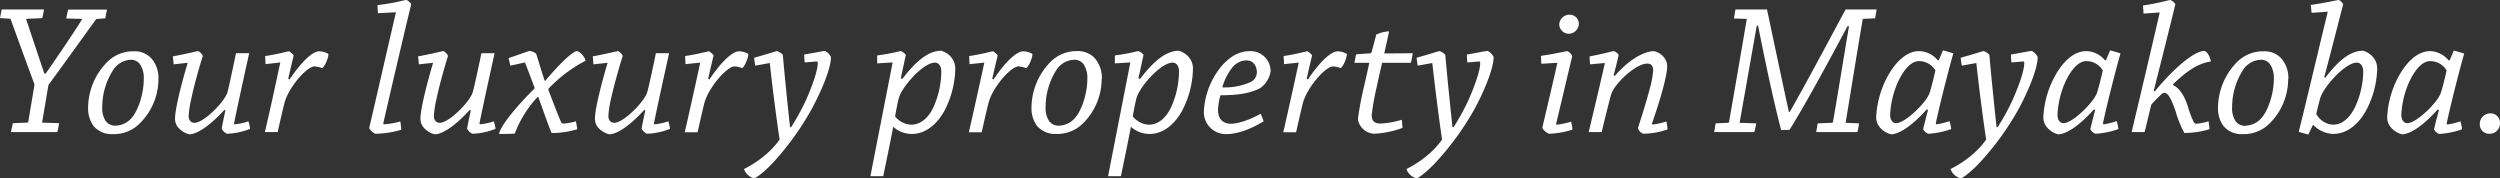
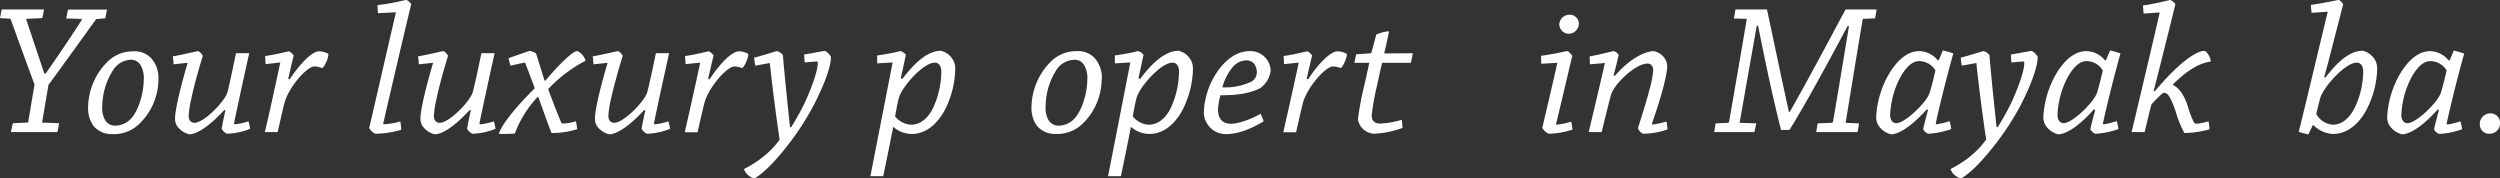
<svg xmlns="http://www.w3.org/2000/svg" viewBox="0 0 662.64 47.25">
  <rect x="0" y="0" width="662.64" height="47.25" fill="#333333" stroke="none" />
  <defs>
    <style>.cls-1{fill:#fff;}</style>
  </defs>
  <title>slogan</title>
  <g id="Capa_2" data-name="Capa 2">
    <g id="Capa_1-2" data-name="Capa 1">
      <path class="cls-1" d="M7.15,32.5c.25,0,.35-.1.35-.3l1.65-9.8C7.2,17.15,4.8,10.55,2.85,5.15a.34.34,0,0,0-.3-.2L0,4.8c.15-.75.3-1.6.45-2.3H5c2.4,0,4.7,0,6.65,0A19.45,19.45,0,0,1,11.2,4.8L6.9,5C8.1,8.6,10.3,15.2,11.75,19.5h.35C14.45,16.2,20,8,21.7,5.2A.17.17,0,0,0,21.55,5l-4-.1c.15-.75.3-1.6.5-2.35h6.3c1.3,0,2.9,0,4,0-.15.75-.3,1.6-.45,2.3l-2.4.2c-3.8,5.25-8.7,12.1-12.65,17.45L11.15,32.5l4.5.15A21.49,21.49,0,0,1,15.2,35c-1.8,0-4.1,0-6.15,0S4.9,35,2.9,35c.15-.75.35-1.6.5-2.35Z" />
      <path class="cls-1" d="M42,21a16.54,16.54,0,0,1-5.05,11.8,9.64,9.64,0,0,1-7.1,2.75,6.25,6.25,0,0,1-5.05-2.15,7.85,7.85,0,0,1-1.45-4.6,17.41,17.41,0,0,1,5.1-12.4,9.66,9.66,0,0,1,7-2.8,6,6,0,0,1,4.65,1.85A7.85,7.85,0,0,1,42,20.9ZM30.75,33.3A5.81,5.81,0,0,0,35.1,31c1.7-2.1,3-6.45,3-9.9a6.63,6.63,0,0,0-.8-3.75,2.87,2.87,0,0,0-2.75-1.5A5.8,5.8,0,0,0,30,18.55,18.2,18.2,0,0,0,27.1,28.3a6.31,6.31,0,0,0,.8,3.6,3.07,3.07,0,0,0,2.8,1.4Z" />
      <path class="cls-1" d="M46,17.05c0-.75-.1-1.45-.2-2.1,3.5-.65,6.45-1.4,6.7-1.4s1.1.75,1.25,1.3c-1,3.1-2.5,8.6-3,11.15A27.37,27.37,0,0,0,50,30.7c0,1.25.7,1.85,1.55,1.85,2.5,0,8-5.6,8.75-8.1C60.7,22.9,62,16.8,62.55,14.1c1.2,0,2.35,0,3.5,0-.55,2.5-3.15,14.2-4,18.55a.22.22,0,0,0,.2.3,15.85,15.85,0,0,0,3.6-.8,15.05,15.05,0,0,1,.45,2,18.08,18.08,0,0,1-6.15,1.3,3.12,3.12,0,0,1-1.4-1.35c.15-.8.5-2.65,1-4.85l-.3-.1c-3.7,4.05-7.1,6.4-9.25,6.45A5.64,5.64,0,0,1,47,33.5a3.54,3.54,0,0,1-.6-2.15c0-2.5,1.8-9.55,3.35-14.7Z" />
      <path class="cls-1" d="M70.4,17c-.05-.75-.1-1.45-.1-2.15,3.2-.45,6-1.25,6.25-1.25s1,.7,1.3,1.1c-.35,1.4-.8,3.3-1.45,6.2l.35.15c3-4.45,6-7.45,7.85-7.45a4.92,4.92,0,0,1,2.45.7c0,1.25-1.1,3.5-1.65,3.75a6.94,6.94,0,0,0-2.05-.45c-2,0-6.85,5.5-7.95,9.7C75,28.8,74.05,33,73.6,35H70.2c1-4.1,2.9-12.85,4.1-18.45Z" />
      <path class="cls-1" d="M100.2,3.5c-.1-.75-.1-1.45-.15-2.15,4.45-.5,7.2-1.35,7.6-1.35s1,.6,1.35,1.1c-2.25,9.25-6.2,26.3-7.4,31.55,0,.15,0,.3.2.3a21.18,21.18,0,0,0,4.3-.75,16.47,16.47,0,0,1,.25,2.2,25.18,25.18,0,0,1-6.9,1.05,3.79,3.79,0,0,1-1.6-1.5c1.2-5.05,5.55-24.1,7.1-30.7Z" />
      <path class="cls-1" d="M111,17.05c0-.75-.1-1.45-.2-2.1,3.5-.65,6.45-1.4,6.7-1.4s1.1.75,1.25,1.3c-1,3.1-2.5,8.6-3,11.15a27.37,27.37,0,0,0-.75,4.7c0,1.25.7,1.85,1.55,1.85,2.5,0,8-5.6,8.75-8.1.45-1.55,1.75-7.65,2.3-10.35,1.2,0,2.35,0,3.5,0-.55,2.5-3.15,14.2-4,18.55a.22.22,0,0,0,.2.3,15.85,15.85,0,0,0,3.6-.8,15.05,15.05,0,0,1,.45,2,18.08,18.08,0,0,1-6.15,1.3,3.12,3.12,0,0,1-1.4-1.35c.15-.8.5-2.65,1-4.85l-.3-.1c-3.7,4.05-7.1,6.4-9.25,6.45a5.64,5.64,0,0,1-3.2-2.1,3.54,3.54,0,0,1-.6-2.15c0-2.5,1.8-9.55,3.35-14.7Z" />
      <path class="cls-1" d="M144.55,21.4c2.8-3.4,7.1-7.85,8.4-7.85.65,0,2.05,1.45,2.25,2.55a36.86,36.86,0,0,0-9.85,7.45l0,.25c1.4,3.7,2.15,5.7,3.35,8.55a.67.67,0,0,0,.65.4,14.47,14.47,0,0,0,3.3-.6c.15.65.25,1.4.35,2.1a22.3,22.3,0,0,1-6.8,1c-.85-2-2.15-5.75-3.5-9.5h-.25a29.14,29.14,0,0,0-6,9.65c-1.05.1-2.9.1-4.2.1.55-2.5,5.4-8.1,9.4-12l.05-.25c-.75-2-1.6-4.25-2.55-6.7l-3.85.85c-.2-.65-.35-1.35-.5-2,2.55-.85,5.35-1.9,5.65-1.9a3.92,3.92,0,0,1,1.65.7c.8,2.55,1.5,4.85,2.25,7.15Z" />
      <path class="cls-1" d="M157.3,17.05c-.05-.75-.1-1.45-.2-2.1,3.5-.65,6.45-1.4,6.7-1.4s1.1.75,1.25,1.3c-1,3.1-2.5,8.6-3.05,11.15a27.37,27.37,0,0,0-.75,4.7c0,1.25.7,1.85,1.55,1.85,2.5,0,8-5.6,8.75-8.1.45-1.55,1.75-7.65,2.3-10.35,1.2,0,2.35,0,3.5,0-.55,2.5-3.15,14.2-4,18.55a.22.22,0,0,0,.2.3,15.85,15.85,0,0,0,3.6-.8,15.05,15.05,0,0,1,.45,2,18.08,18.08,0,0,1-6.15,1.3,3.12,3.12,0,0,1-1.4-1.35c.15-.8.5-2.65,1-4.85l-.3-.1c-3.7,4.05-7.1,6.4-9.25,6.45a5.64,5.64,0,0,1-3.2-2.1,3.54,3.54,0,0,1-.6-2.15c0-2.5,1.8-9.55,3.35-14.7Z" />
      <path class="cls-1" d="M181.7,17c0-.75-.1-1.45-.1-2.15,3.2-.45,6-1.25,6.25-1.25s1.05.7,1.3,1.1c-.35,1.4-.8,3.3-1.45,6.2l.35.15c2.95-4.45,6-7.45,7.85-7.45a4.92,4.92,0,0,1,2.45.7c0,1.25-1.1,3.5-1.65,3.75a6.94,6.94,0,0,0-2-.45c-2,0-6.85,5.5-8,9.7-.4,1.55-1.35,5.75-1.8,7.75h-3.4c.95-4.1,2.9-12.85,4.1-18.45Z" />
      <path class="cls-1" d="M200.2,17.4a16.33,16.33,0,0,1-.3-2.1c3.3-.9,5.8-1.75,6.1-1.75a3.42,3.42,0,0,1,1.5,1c.55,6.4,1.35,14,1.9,19.15h.3a63.55,63.55,0,0,0,3.6-6.45c1.45-3.1,3.45-8.2,3.45-10.55,0-.3-.15-.45-.45-.4l-3,.25c-.1-.7-.1-1.4-.15-2.1,2.5-.4,5.05-.95,5.55-.95a3.69,3.69,0,0,1,1.55,1.6c0,3.4-3,9.9-5,13.6A73.65,73.65,0,0,1,205,43c-2.35,2.55-4.65,4.25-5.15,4.25a3.81,3.81,0,0,1-2.65-2.45,28.65,28.65,0,0,0,5.15-3.3,23.06,23.06,0,0,0,4.3-4.5c-.65-4.1-2-14.35-2.6-20.3Z" />
      <path class="cls-1" d="M239.2,20.9c3.75-4.95,7-7.4,10.2-7.45a5.12,5.12,0,0,1,3.4,2.8,4.73,4.73,0,0,1,.4,1.85,24.81,24.81,0,0,1-2.9,11.3c-1.5,2.75-4.4,6.1-8.6,6.1a7.36,7.36,0,0,1-4.95-1.9c-.7,3.75-1.85,9.3-2.65,13.1-1.1,0-2.2,0-3.4,0l5.9-30.15-4.1.25V14.7c4.35-.6,5.9-1.15,6.2-1.15a2.67,2.67,0,0,1,1.4,1c-.35,1.6-.85,4-1.35,6.2Zm10.3-2c0-1.2-.55-2.3-1.7-2.3-3.1,0-8.7,6.35-9.55,9.35-.25.85-.8,3.7-1,4.9a5.77,5.77,0,0,0,4.25,2.2c2.85,0,4.8-2.3,5.85-4.5A23.4,23.4,0,0,0,249.5,19Z" />
-       <path class="cls-1" d="M257,17c-.05-.75-.1-1.45-.1-2.15,3.2-.45,6-1.25,6.25-1.25s1,.7,1.3,1.1c-.35,1.4-.8,3.3-1.45,6.2l.35.15c2.95-4.45,6.05-7.45,7.85-7.45a4.92,4.92,0,0,1,2.45.7c0,1.25-1.1,3.5-1.65,3.75a6.94,6.94,0,0,0-2.05-.45c-2,0-6.85,5.5-7.95,9.7-.4,1.55-1.35,5.75-1.8,7.75h-3.4c.95-4.1,2.9-12.85,4.1-18.45Z" />
      <path class="cls-1" d="M292,21A16.54,16.54,0,0,1,287,32.75a9.64,9.64,0,0,1-7.1,2.75,6.25,6.25,0,0,1-5.05-2.15,7.85,7.85,0,0,1-1.45-4.6,17.41,17.41,0,0,1,5.1-12.4,9.66,9.66,0,0,1,7-2.8,6,6,0,0,1,4.65,1.85,7.85,7.85,0,0,1,1.9,5.5ZM280.8,33.3A5.81,5.81,0,0,0,285.15,31c1.7-2.1,3.05-6.45,3.05-9.9a6.63,6.63,0,0,0-.8-3.75,2.87,2.87,0,0,0-2.75-1.5A5.8,5.8,0,0,0,280,18.55a18.2,18.2,0,0,0-2.85,9.75,6.31,6.31,0,0,0,.8,3.6,3.07,3.07,0,0,0,2.8,1.4Z" />
      <path class="cls-1" d="M302.2,20.9c3.75-4.95,7-7.4,10.2-7.45a5.12,5.12,0,0,1,3.4,2.8,4.73,4.73,0,0,1,.4,1.85,24.81,24.81,0,0,1-2.9,11.3c-1.5,2.75-4.4,6.1-8.6,6.1a7.36,7.36,0,0,1-4.95-1.9c-.7,3.75-1.85,9.3-2.65,13.1-1.1,0-2.2,0-3.4,0l5.9-30.15-4.1.25V14.7c4.35-.6,5.9-1.15,6.2-1.15a2.67,2.67,0,0,1,1.4,1c-.35,1.6-.85,4-1.35,6.2Zm10.3-2c0-1.2-.55-2.3-1.7-2.3-3.1,0-8.7,6.35-9.55,9.35-.25.85-.8,3.7-1,4.9a5.77,5.77,0,0,0,4.25,2.2c2.85,0,4.8-2.3,5.85-4.5A23.4,23.4,0,0,0,312.5,19Z" />
      <path class="cls-1" d="M319.09,29.55a20.43,20.43,0,0,1,4.75-12.1c2.5-2.8,4.9-3.9,7.5-3.9a5.33,5.33,0,0,1,5.45,5.3,6.7,6.7,0,0,1-2.75,4.5c-2.75,1.45-6.2,1.9-10.55,1.9a16.74,16.74,0,0,0-.65,3.85c0,2.35,1.25,3.7,3.4,3.7,2,0,5.15-1.1,7.9-2.65.3.65.55,1.3.8,2-2.85,1.75-6.55,3.4-10,3.4a5.82,5.82,0,0,1-5.85-5.9ZM330.29,16a5,5,0,0,0-3.85,2.15,14.39,14.39,0,0,0-2.45,5,16.12,16.12,0,0,0,7.1-1.25,2.9,2.9,0,0,0,2.05-2.7c0-1.6-.85-3.2-2.8-3.2Z" />
      <path class="cls-1" d="M340.34,17c0-.75-.1-1.45-.1-2.15,3.2-.45,6-1.25,6.25-1.25s1.05.7,1.3,1.1c-.35,1.4-.8,3.3-1.45,6.2l.35.15c2.95-4.45,6.05-7.45,7.85-7.45a4.92,4.92,0,0,1,2.45.7c0,1.25-1.1,3.5-1.65,3.75a6.94,6.94,0,0,0-2-.45c-2,0-6.85,5.5-8,9.7-.4,1.55-1.35,5.75-1.8,7.75h-3.4c.95-4.1,2.9-12.85,4.1-18.45Z" />
      <path class="cls-1" d="M363.59,30.75c0,1.35.9,2,2.25,2a24,24,0,0,0,5.7-1c.1.65.15,1.45.2,2.15a24.94,24.94,0,0,1-7.65,1.55,4.67,4.67,0,0,1-4-3.1,3.08,3.08,0,0,1-.15-.9,85.78,85.78,0,0,1,1.7-8.95c.4-1.7,1-4.45,1.3-5.85H359c.15-.75.3-1.55.45-2.25,1.25-.1,2.5-.2,3.7-.25a.46.46,0,0,0,.4-.35c.4-1.4.85-3.2,1.25-4.65A10.32,10.32,0,0,1,368,8.3c.1,0,.15,0,.15.2-.3,1.45-.8,3.7-1.25,5.65,2.5,0,5.1,0,7.55-.05a17.72,17.72,0,0,1-.5,2.55h-7.6c-.35,1.4-1,4.3-1.35,6a65.52,65.52,0,0,0-1.45,8.1Z" />
-       <path class="cls-1" d="M375.79,17.4a16.33,16.33,0,0,1-.3-2.1c3.3-.9,5.8-1.75,6.1-1.75a3.42,3.42,0,0,1,1.5,1c.55,6.4,1.35,14,1.9,19.15h.3a63.55,63.55,0,0,0,3.6-6.45c1.45-3.1,3.45-8.2,3.45-10.55,0-.3-.15-.45-.45-.4l-2.95.25c-.1-.7-.1-1.4-.15-2.1,2.5-.4,5-.95,5.55-.95a3.69,3.69,0,0,1,1.55,1.6c0,3.4-2.95,9.9-4.95,13.6A73.65,73.65,0,0,1,380.59,43c-2.35,2.55-4.65,4.25-5.15,4.25a3.81,3.81,0,0,1-2.65-2.45,28.65,28.65,0,0,0,5.15-3.3,23.06,23.06,0,0,0,4.3-4.5c-.65-4.1-1.95-14.35-2.6-20.3Z" />
      <path class="cls-1" d="M408.54,16.9c-.05-.7-.05-1.4-.1-2.1,3.95-.55,6.55-1.25,7-1.25.25,0,1.05.8,1.3,1.25-1.15,4.9-3.65,15.4-4.25,17.9-.1.2,0,.35.15.35a20.58,20.58,0,0,0,3.8-.8,14.16,14.16,0,0,1,.35,2.1,22,22,0,0,1-6.25,1.1,3.71,3.71,0,0,1-1.75-1.55c1.15-4.95,2.75-11.6,4-17.25Zm7.6-13a2.42,2.42,0,0,1,2.35,2.45,2.76,2.76,0,0,1-2.6,2.6,2.56,2.56,0,0,1-2.6-2.5,2.72,2.72,0,0,1,2.8-2.55Z" />
      <path class="cls-1" d="M421.44,17.05c-.05-.75-.1-1.45-.1-2.1,3.3-.6,6.05-1.4,6.4-1.4a2.36,2.36,0,0,1,1.3,1c-.3,1.4-.8,3.4-1.35,5.45l.35.1c4-4.65,8-6.5,10.3-6.55a4.56,4.56,0,0,1,3.25,2.55,3.56,3.56,0,0,1,.3,1.55c0,2.25-1.7,8.5-4,15-.05.2,0,.35.2.35a19.46,19.46,0,0,0,3.6-.8,15.17,15.17,0,0,1,.3,2.1,20.13,20.13,0,0,1-6.45,1.15,2.43,2.43,0,0,1-1.4-1.5c.85-2.55,2.45-7.75,3.1-10.3a26.35,26.35,0,0,0,.95-5c0-1-.45-1.8-1.55-1.8-3.1,0-8.85,5.4-9.65,8.35C426.49,27,425,33,424.54,35c-1.15,0-2.3,0-3.45,0,1.1-4.55,3.05-12.75,4.3-18.3Z" />
      <path class="cls-1" d="M459.59,4.9,460,2.5h8.35c.65,3,3.7,17.55,5.8,27.15h.25c5.15-9,13.05-24,14.8-27.15h8.2c-.1.8-.25,1.6-.4,2.35L493.89,5c-.15,0-.2.1-.2.3-1.4,8.2-3.05,18.5-4.5,27.25l3.55.15a20.2,20.2,0,0,1-.4,2.3c-1.55,0-3.65,0-5.45,0s-3.9,0-5.5,0c.15-.75.25-1.55.4-2.3l3.7-.15a.38.38,0,0,0,.35-.25c1.35-7.7,2.9-17.4,4.25-25.35h-.4c-7.3,13.7-12,22.05-15.35,27.45-.45.05-1.45.05-2.25.05-1.35-5.2-3.3-13.5-6.1-27.65h-.35l-4.55,25.75,4.4.15A20.69,20.69,0,0,1,465,35c-1.8,0-4.05,0-6.05,0-1.65,0-3.2,0-4.6,0,.15-.8.25-1.55.4-2.3l3.2-.15a.38.38,0,0,0,.35-.25c1.45-8.3,3.3-19,4.7-27.3Z" />
      <path class="cls-1" d="M510.69,29c-4.6,5.15-7.85,6.6-9.45,6.6a5.6,5.6,0,0,1-3.5-2.6,4.36,4.36,0,0,1-.45-2,25.36,25.36,0,0,1,1.55-7.5c1.5-4.1,5.05-9.95,9.85-9.95a6.54,6.54,0,0,1,4.9,2.4h.3l1.1-2.6c1,.25,1.85.5,2.75.8-1.3,4.55-3.55,13.35-4.65,18.55a.24.24,0,0,0,.25.25,20.71,20.71,0,0,0,3.4-.85,14.22,14.22,0,0,1,.45,2.1,21,21,0,0,1-6.1,1.25,2.62,2.62,0,0,1-1.35-1.2c.2-.85.7-2.95,1.3-5.1Zm-2.05-12.8c-2.5,0-4.6,3.25-5.8,6.05a23.77,23.77,0,0,0-1.85,8.2c0,1.45.75,2.2,1.6,2.2,2.35,0,8-5.45,8.85-8,.35-.95,1.25-4.5,1.55-6a5.08,5.08,0,0,0-4.3-2.45Z" />
      <path class="cls-1" d="M520,17.4a16.33,16.33,0,0,1-.3-2.1c3.3-.9,5.8-1.75,6.1-1.75a3.42,3.42,0,0,1,1.5,1c.55,6.4,1.35,14,1.9,19.15h.3a63.55,63.55,0,0,0,3.6-6.45c1.45-3.1,3.45-8.2,3.45-10.55,0-.3-.15-.45-.45-.4l-2.95.25c-.1-.7-.1-1.4-.15-2.1,2.5-.4,5.05-.95,5.55-.95a3.69,3.69,0,0,1,1.55,1.6c0,3.4-2.95,9.9-4.95,13.6A73.65,73.65,0,0,1,524.84,43c-2.35,2.55-4.65,4.25-5.15,4.25A3.81,3.81,0,0,1,517,44.8a28.65,28.65,0,0,0,5.15-3.3,23.06,23.06,0,0,0,4.3-4.5c-.65-4.1-2-14.35-2.6-20.3Z" />
      <path class="cls-1" d="M555,29c-4.6,5.15-7.85,6.6-9.45,6.6a5.6,5.6,0,0,1-3.5-2.6,4.36,4.36,0,0,1-.45-2,25.36,25.36,0,0,1,1.55-7.5c1.5-4.1,5-9.95,9.85-9.95a6.54,6.54,0,0,1,4.9,2.4h.3l1.1-2.6c.95.25,1.85.5,2.75.8-1.3,4.55-3.55,13.35-4.65,18.55a.24.24,0,0,0,.25.25,20.71,20.71,0,0,0,3.4-.85,14.22,14.22,0,0,1,.45,2.1,21,21,0,0,1-6.1,1.25,2.62,2.62,0,0,1-1.35-1.2c.2-.85.7-2.95,1.3-5.1Zm-2-12.8c-2.5,0-4.6,3.25-5.8,6.05a23.77,23.77,0,0,0-1.85,8.2c0,1.45.75,2.2,1.6,2.2,2.35,0,7.95-5.45,8.85-8,.35-.95,1.25-4.5,1.55-6A5.08,5.08,0,0,0,553,16.2Z" />
      <path class="cls-1" d="M571.14,24.2c5.8-6.95,10.75-10.7,13.1-10.7.6,0,1.6,1.4,1.75,2.8-3.7.55-6.8,2.95-10,6v.25c2,.95,3.2,3.45,3.9,5.6a25,25,0,0,0,1.6,4.25.78.78,0,0,0,.75.4,17.63,17.63,0,0,0,3.15-.65c.1.65.2,1.4.25,2.1a23.93,23.93,0,0,1-6.65,1,26.87,26.87,0,0,1-2.3-5.65c-1.1-3.25-2-5-3-5a1.3,1.3,0,0,0-.85.45,33,33,0,0,0-2.6,2.65c-.55,2.05-1.3,5.4-1.8,7.3H565c1.1-4.6,6-25.25,7.45-31.7l-4.3.3c0-.75-.1-1.45-.15-2.15,3.35-.45,7-1.45,7.25-1.45a3.09,3.09,0,0,1,1.35,1.1c-1,4.15-3.75,15.15-5.75,23Z" />
-       <path class="cls-1" d="M606.49,21a16.54,16.54,0,0,1-5,11.8,9.64,9.64,0,0,1-7.1,2.75,6.25,6.25,0,0,1-5.05-2.15,7.85,7.85,0,0,1-1.45-4.6,17.41,17.41,0,0,1,5.1-12.4,9.66,9.66,0,0,1,7-2.8,6,6,0,0,1,4.65,1.85,7.85,7.85,0,0,1,1.9,5.5ZM595.29,33.3A5.81,5.81,0,0,0,599.64,31c1.7-2.1,3.05-6.45,3.05-9.9a6.63,6.63,0,0,0-.8-3.75,2.87,2.87,0,0,0-2.75-1.5,5.8,5.8,0,0,0-4.65,2.75,18.2,18.2,0,0,0-2.85,9.75,6.31,6.31,0,0,0,.8,3.6,3.07,3.07,0,0,0,2.8,1.4Z" />
      <path class="cls-1" d="M616.34,20.6c3.6-4.7,6.7-7.15,10-7.15a5.33,5.33,0,0,1,3.35,2.75,5.42,5.42,0,0,1,.4,2.1,24.85,24.85,0,0,1-2.9,10.9c-1.6,3-4.55,6.3-8.85,6.3a7.77,7.77,0,0,1-5.25-2.45l-1.25,2.6c-.85-.2-1.7-.45-2.55-.7,1.3-5.1,6.15-25.5,7.7-31.85l-4.3.3c-.05-.75-.15-1.4-.2-2.1,4.5-.65,7-1.3,7.35-1.3s.95.65,1.25,1.1c-1.25,4.75-3.85,15.05-5.05,19.35Zm2,12.45c2.85,0,4.65-2.3,5.75-4.4a23,23,0,0,0,2.3-9.65c0-1.35-.6-2.4-1.7-2.4-3.05,0-8.65,6.25-9.65,9.25-.25.8-.85,3.25-1.1,4.35a5.44,5.44,0,0,0,4.35,2.85Z" />
      <path class="cls-1" d="M646.14,29c-4.6,5.15-7.85,6.6-9.45,6.6a5.6,5.6,0,0,1-3.5-2.6,4.36,4.36,0,0,1-.45-2,25.36,25.36,0,0,1,1.55-7.5c1.5-4.1,5.05-9.95,9.85-9.95A6.54,6.54,0,0,1,649,16h.3l1.1-2.6c.95.25,1.85.5,2.75.8-1.3,4.55-3.55,13.35-4.65,18.55a.24.24,0,0,0,.25.25,20.71,20.71,0,0,0,3.4-.85,14.22,14.22,0,0,1,.45,2.1,21,21,0,0,1-6.1,1.25,2.62,2.62,0,0,1-1.35-1.2c.2-.85.7-2.95,1.3-5.1Zm-2-12.8c-2.5,0-4.6,3.25-5.8,6.05a23.77,23.77,0,0,0-1.85,8.2c0,1.45.75,2.2,1.6,2.2,2.35,0,8-5.45,8.85-8,.35-.95,1.25-4.5,1.55-6a5.08,5.08,0,0,0-4.3-2.45Z" />
      <path class="cls-1" d="M660.09,30.05a2.49,2.49,0,0,1,2.55,2.65,2.74,2.74,0,0,1-2.75,2.75,2.44,2.44,0,0,1-2.6-2.6,2.78,2.78,0,0,1,2.75-2.8Z" />
    </g>
  </g>
</svg>